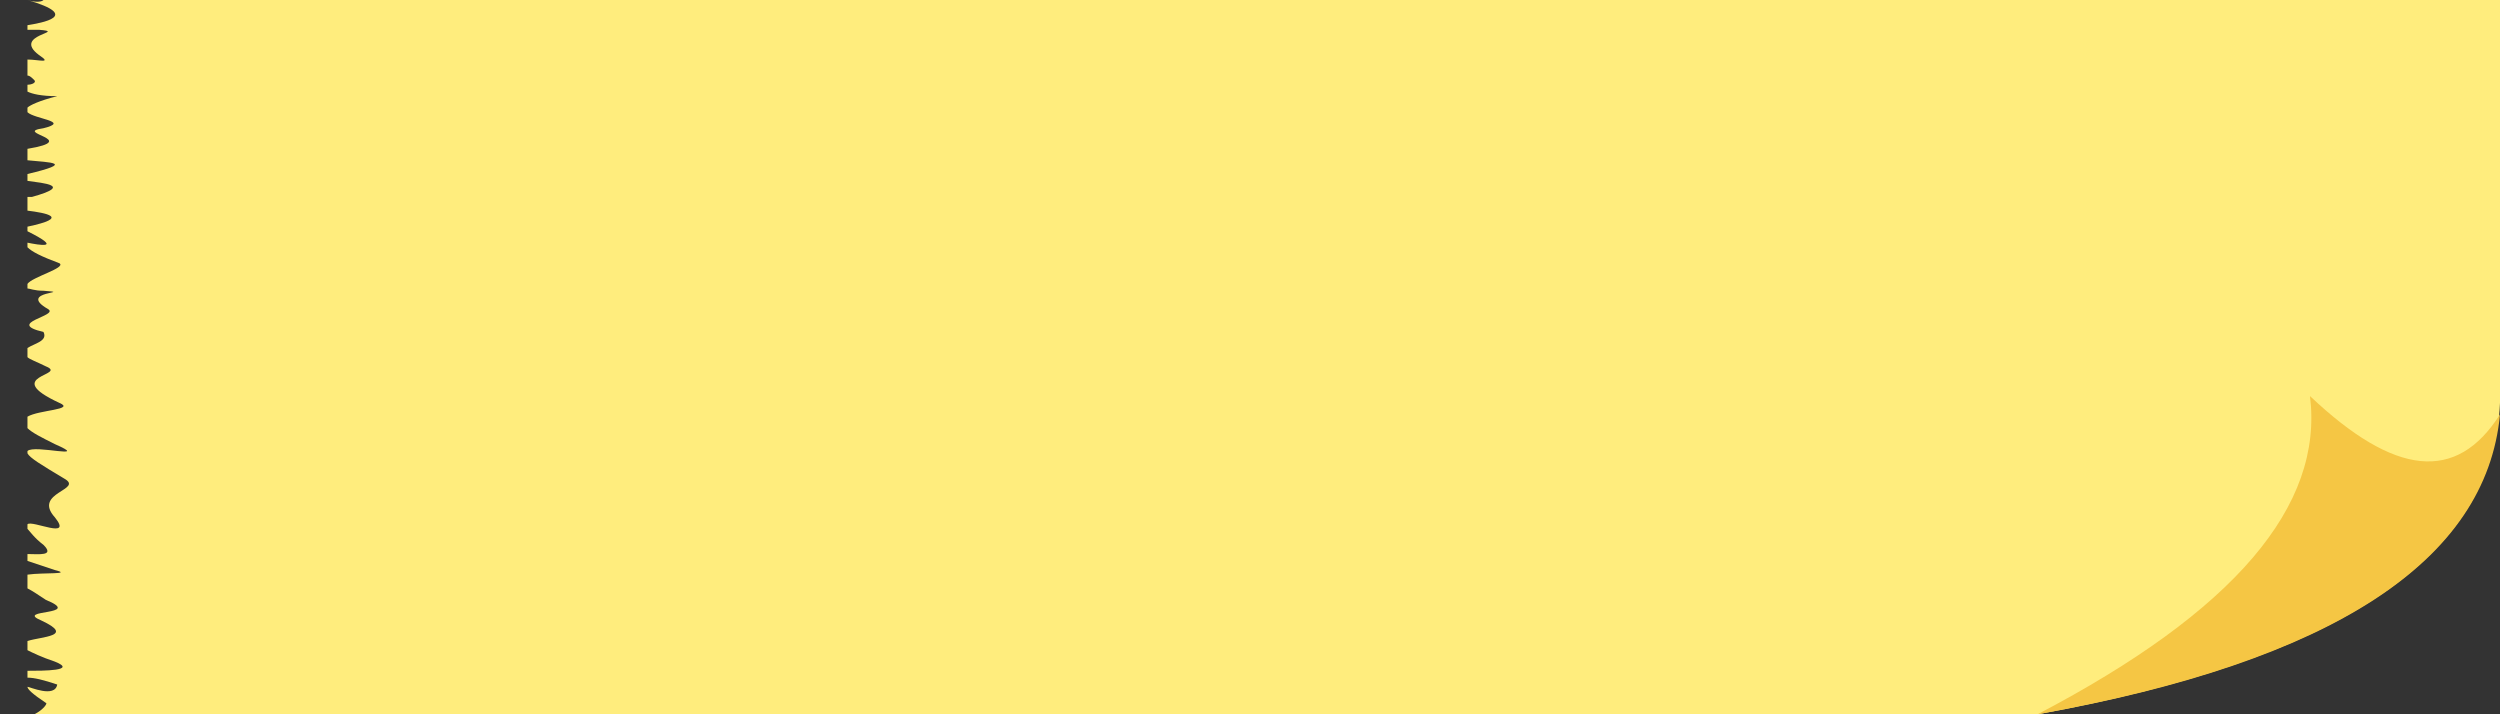
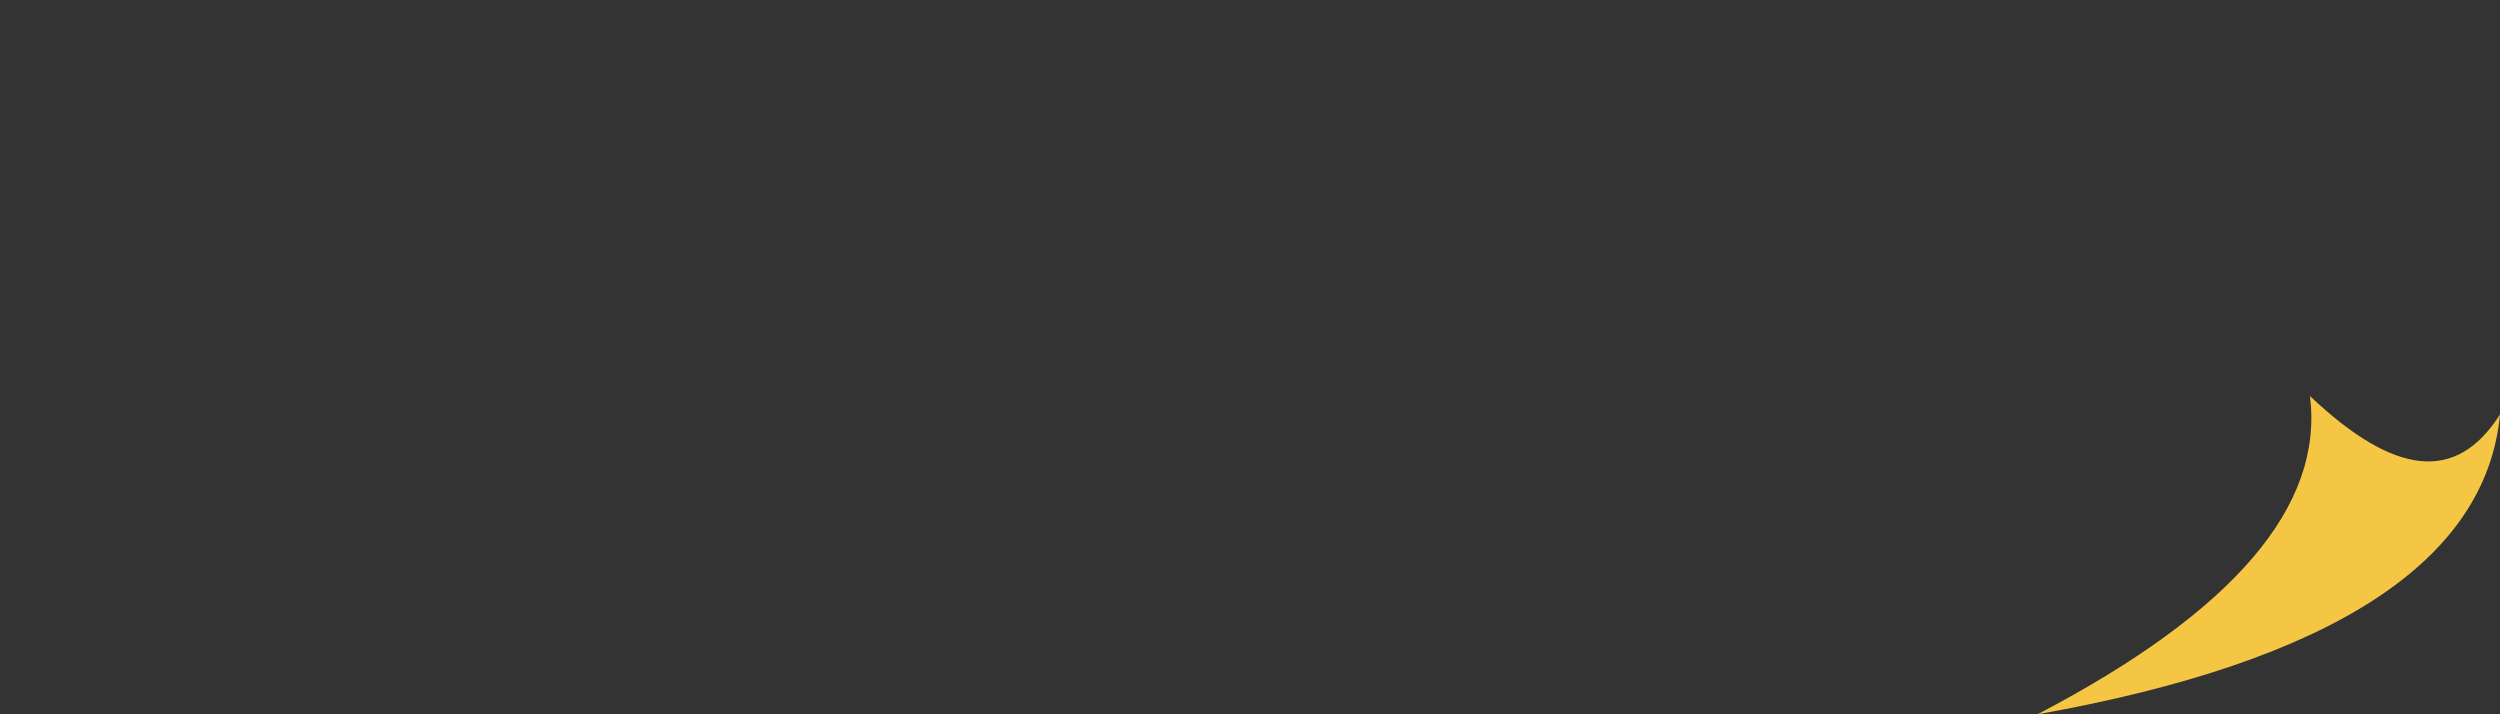
<svg xmlns="http://www.w3.org/2000/svg" clip-rule="evenodd" fill-rule="evenodd" height="312.0" image-rendering="optimizeQuality" preserveAspectRatio="xMidYMid meet" shape-rendering="geometricPrecision" text-rendering="geometricPrecision" version="1.0" viewBox="-12.0 0.0 1092.0 312.0" width="1092.0" zoomAndPan="magnify">
  <rect x="-12.0" y="0.0" width="1092.0" height="312.0" fill="#333333" stroke="none" />
  <g>
    <g id="change1_1">
-       <path d="M7 0l1073 0 0 167 0 9c-3,67 -70,112 -202,136l-875 0c4,-2 6,-5 5,-5 -6,-4 -8,-6 -8,-7l0 0c1,0 12,5 13,-1 -6,-2 -10,-3 -13,-3l0 -3c7,0 22,0 12,-4 -6,-2 -10,-4 -12,-5l0 -4c6,-2 21,-2 6,-9 -12,-5 19,-2 2,-9 -3,-2 -6,-4 -8,-5l0 -6c7,-1 20,0 12,-2 -6,-2 -9,-3 -12,-4l0 -3c5,0 12,1 7,-4 -4,-3 -6,-6 -7,-7l0 -2c2,-2 20,7 12,-3 -10,-11 13,-12 4,-17 -10,-6 -15,-9 -16,-11l0 -1c3,-3 28,4 12,-3 -6,-3 -10,-5 -12,-7l0 -5c5,-3 21,-3 14,-6 -26,-12 4,-12 -6,-16 -4,-2 -7,-3 -8,-4l0 -4c3,-2 9,-3 7,-7 -17,-4 7,-7 2,-10 -14,-8 12,-7 -2,-8 -4,0 -6,-1 -7,-1l0 -2c2,-3 17,-7 14,-9 -8,-3 -12,-5 -14,-7l0 -2c5,1 16,3 0,-5l0 -2c19,-4 8,-6 0,-7l0 -6c1,0 2,0 2,0 18,-5 5,-6 -2,-7l0 -3c21,-5 10,-5 0,-6l0 -5c24,-4 -7,-7 7,-9 12,-3 -4,-4 -7,-7l0 -2c1,-1 5,-3 13,-5 -7,0 -11,-1 -13,-2l0 -3c2,0 4,-1 3,-2 -1,-1 -2,-2 -3,-2l0 -7c5,0 11,2 5,-2 -12,-9 13,-10 0,-11 -2,0 -4,0 -5,0l0 -2c6,-1 24,-4 0,-11 3,1 6,1 7,0z" fill="#ffed7d" />
-     </g>
+       </g>
    <g id="change2_1">
      <path d="M1080 181c-6,64 -73,108 -202,131 86,-45 125,-91 119,-139 37,35 64,38 83,8z" fill="#f5c644" />
    </g>
  </g>
</svg>